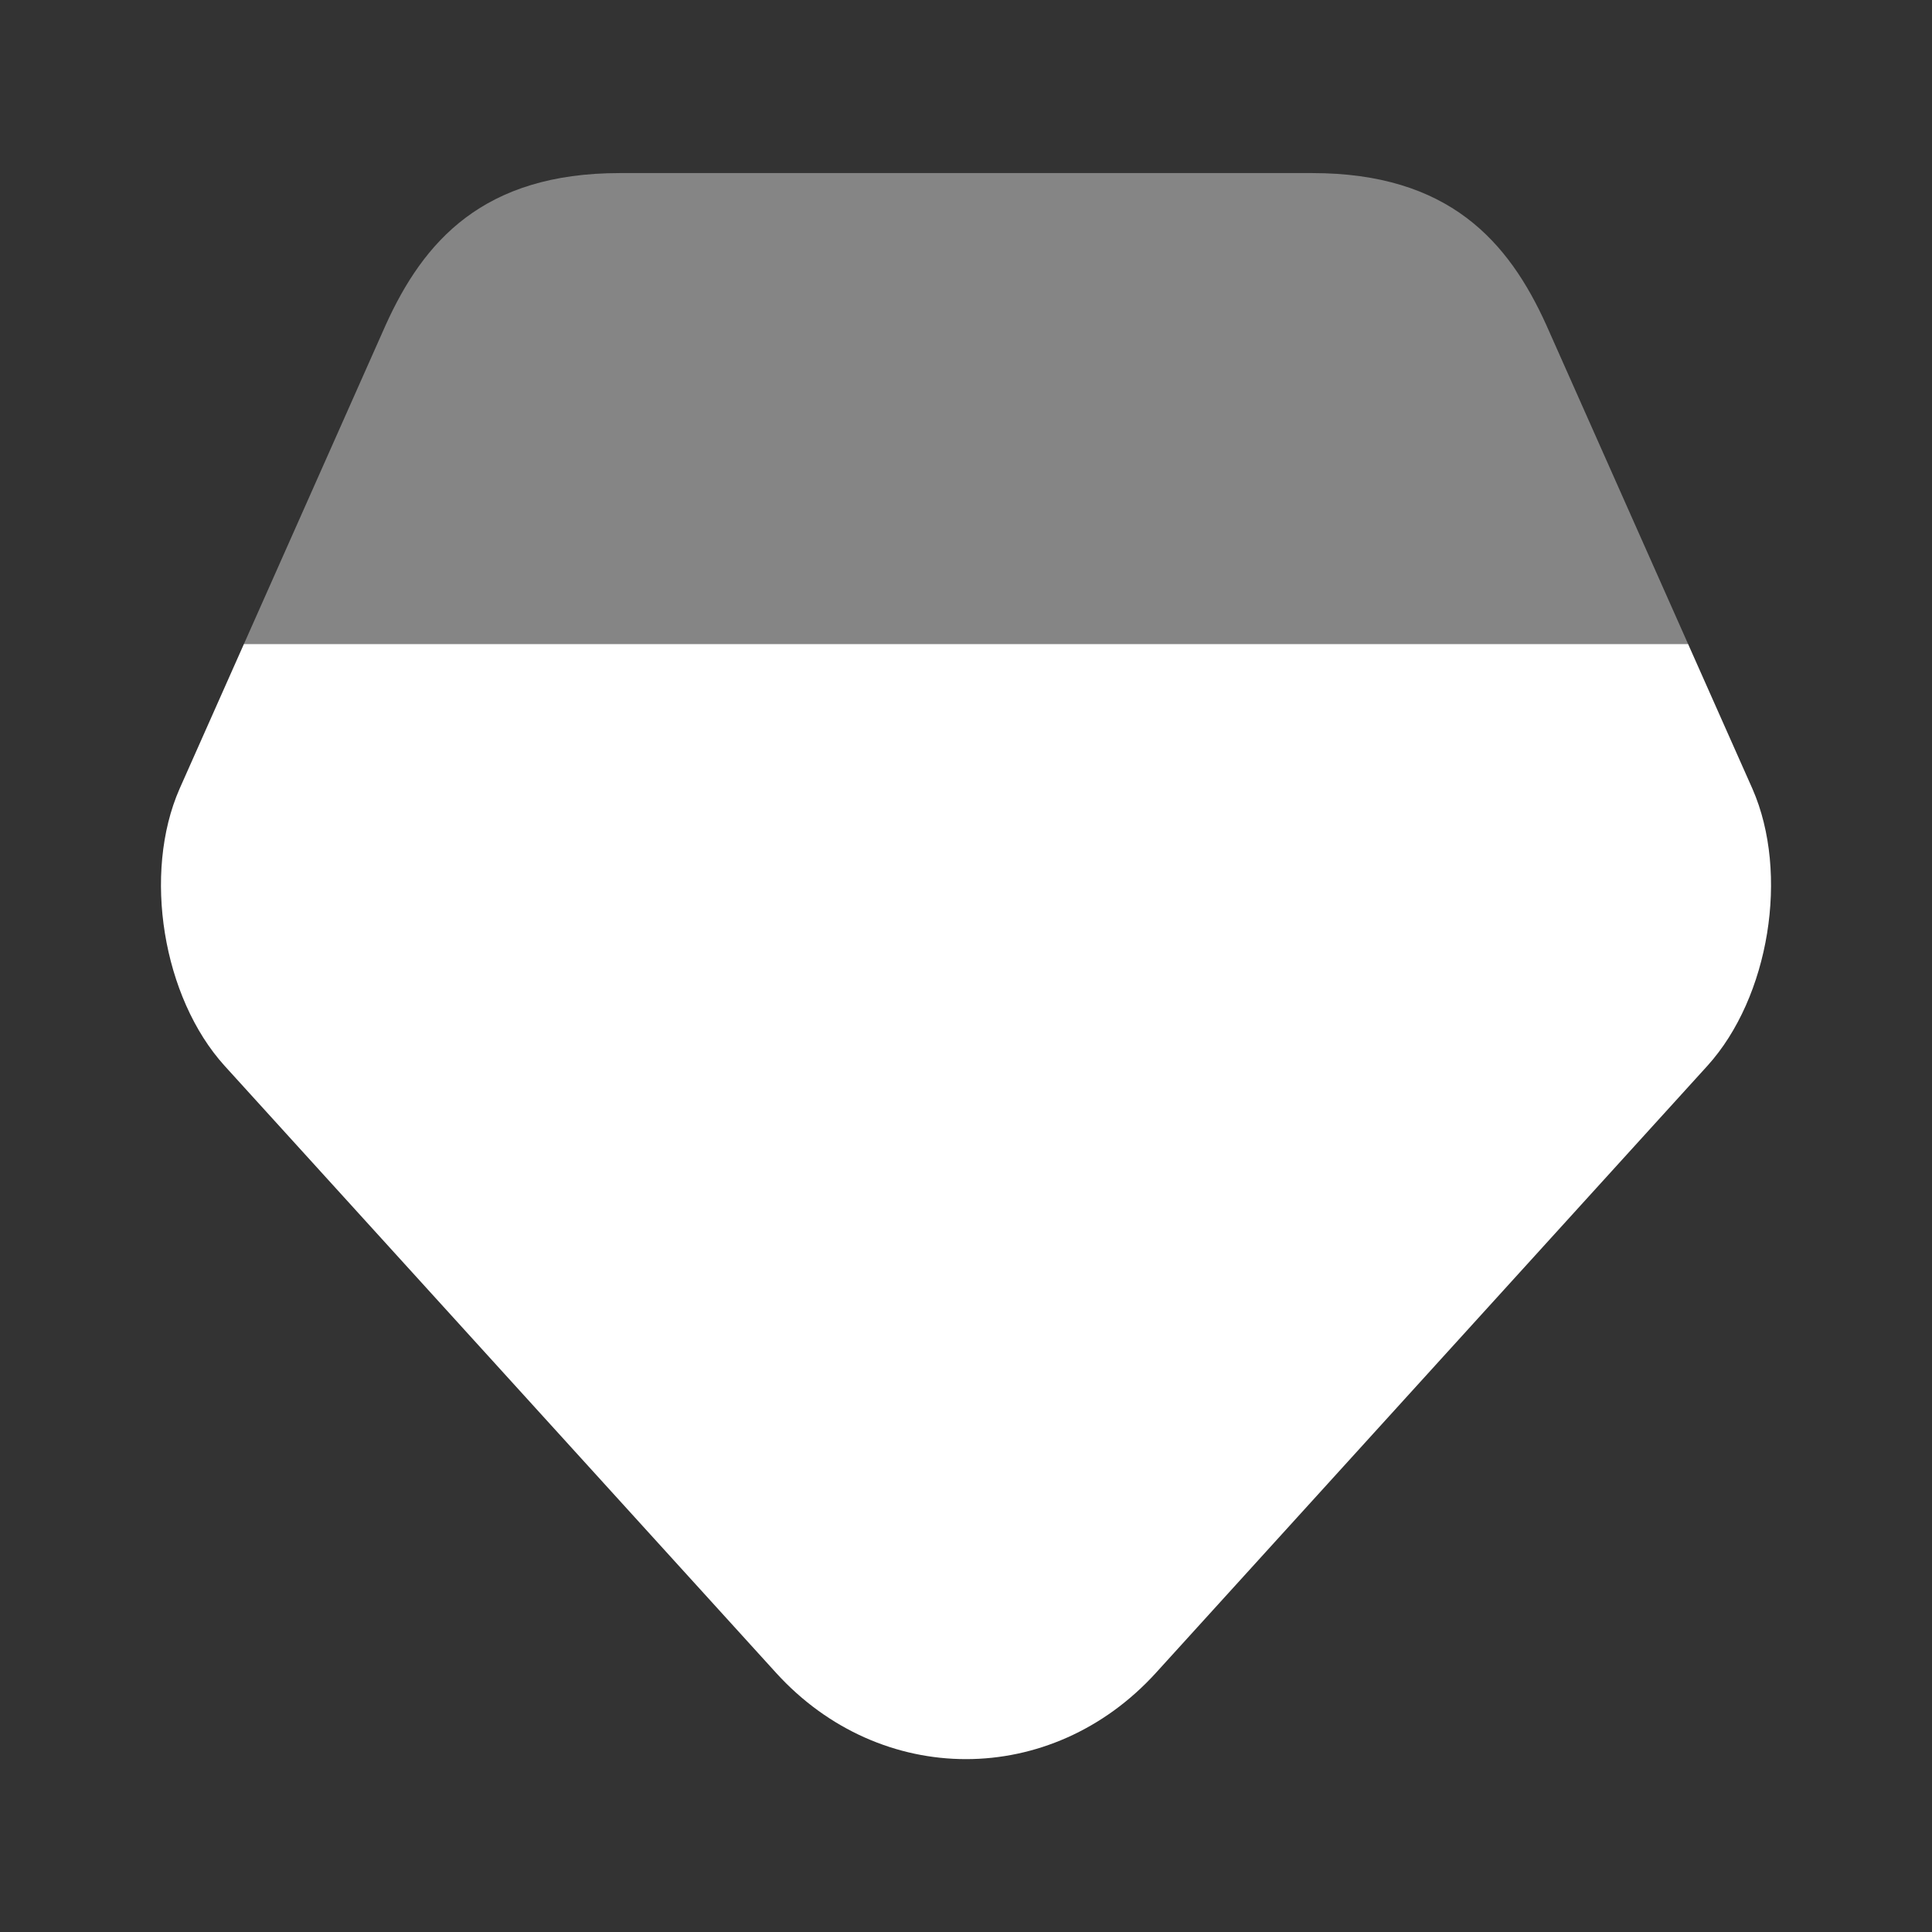
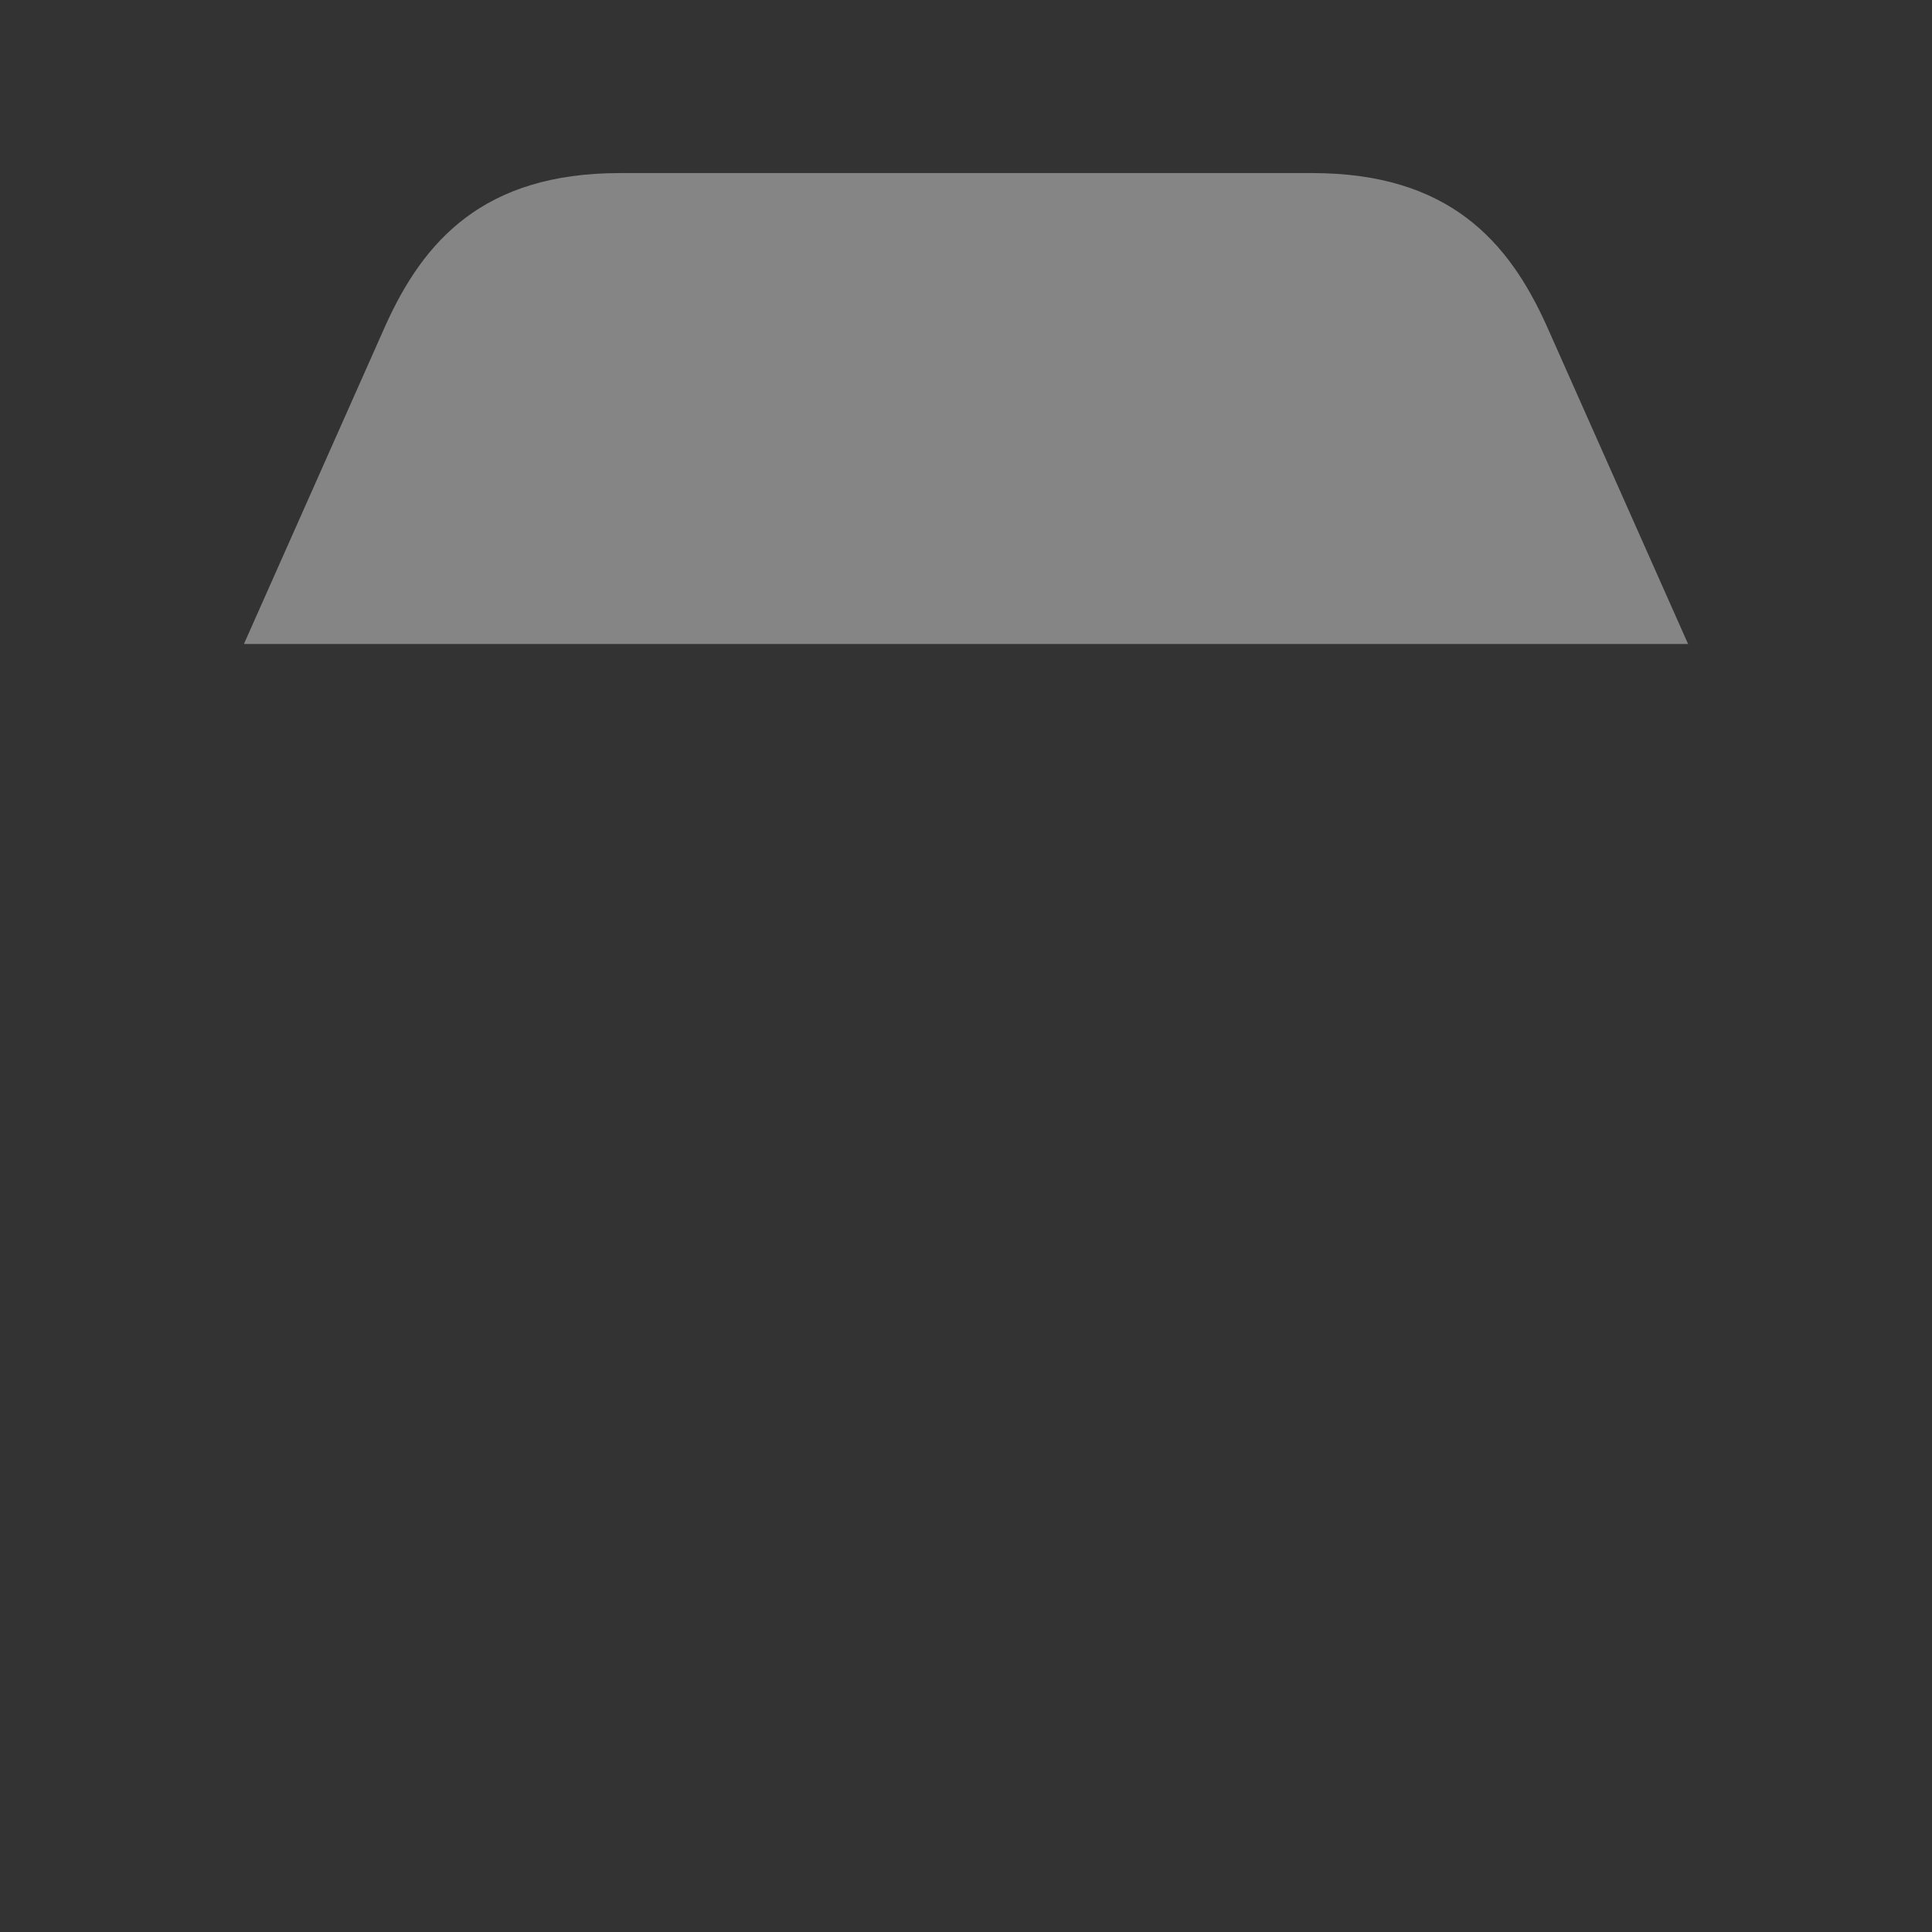
<svg xmlns="http://www.w3.org/2000/svg" width="24" height="24" viewBox="0 0 24 24" fill="none">
  <rect x="0" y="0" width="24" height="24" fill="#333333" stroke="none" />
-   <path d="M21.21 13.24L14.36 20.78C13.06 22.21 10.94 22.21 9.64 20.78L2.79 13.24C2.02 12.39 1.77 10.85 2.23 9.8L3.03 8H20.97L21.77 9.8C22.23 10.85 21.98 12.39 21.21 13.24Z" fill="white" />
  <path opacity="0.4" d="M20.97 8H3.03L4.79 4.04C5.26 3 6 2.15 7.7 2.15H16.3C18 2.15 18.74 3 19.21 4.04L20.97 8Z" fill="white" />
</svg>